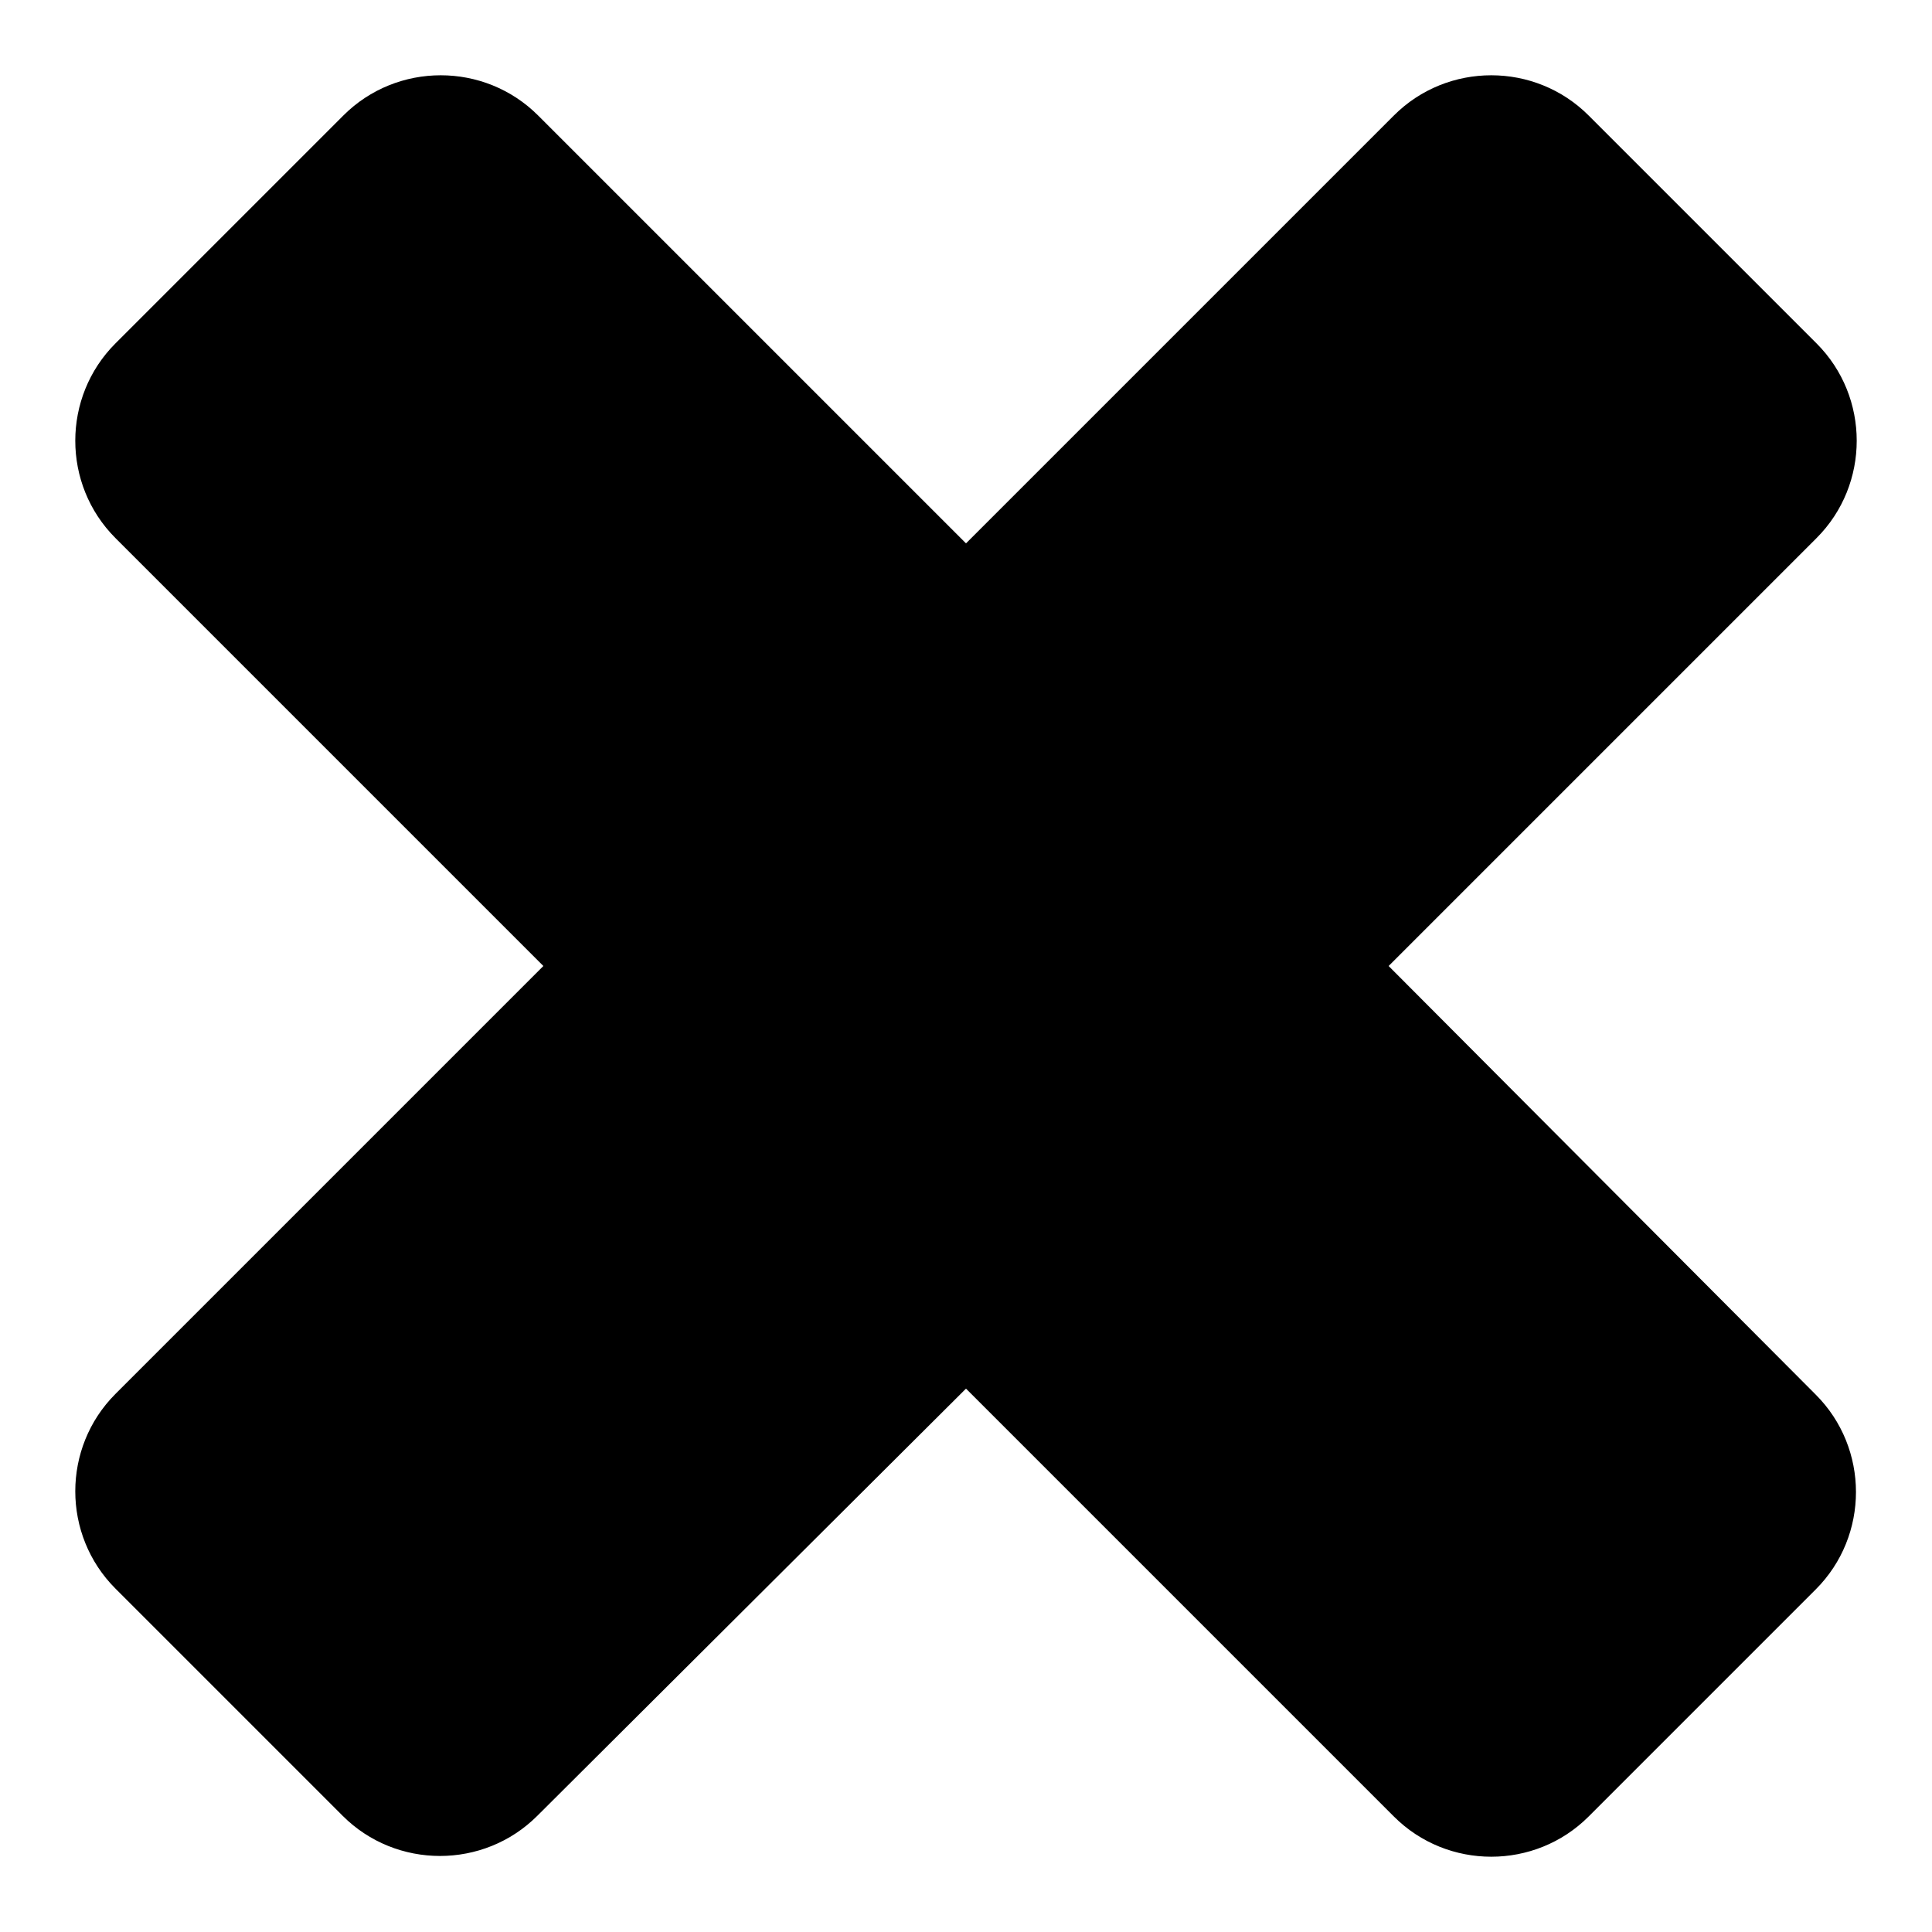
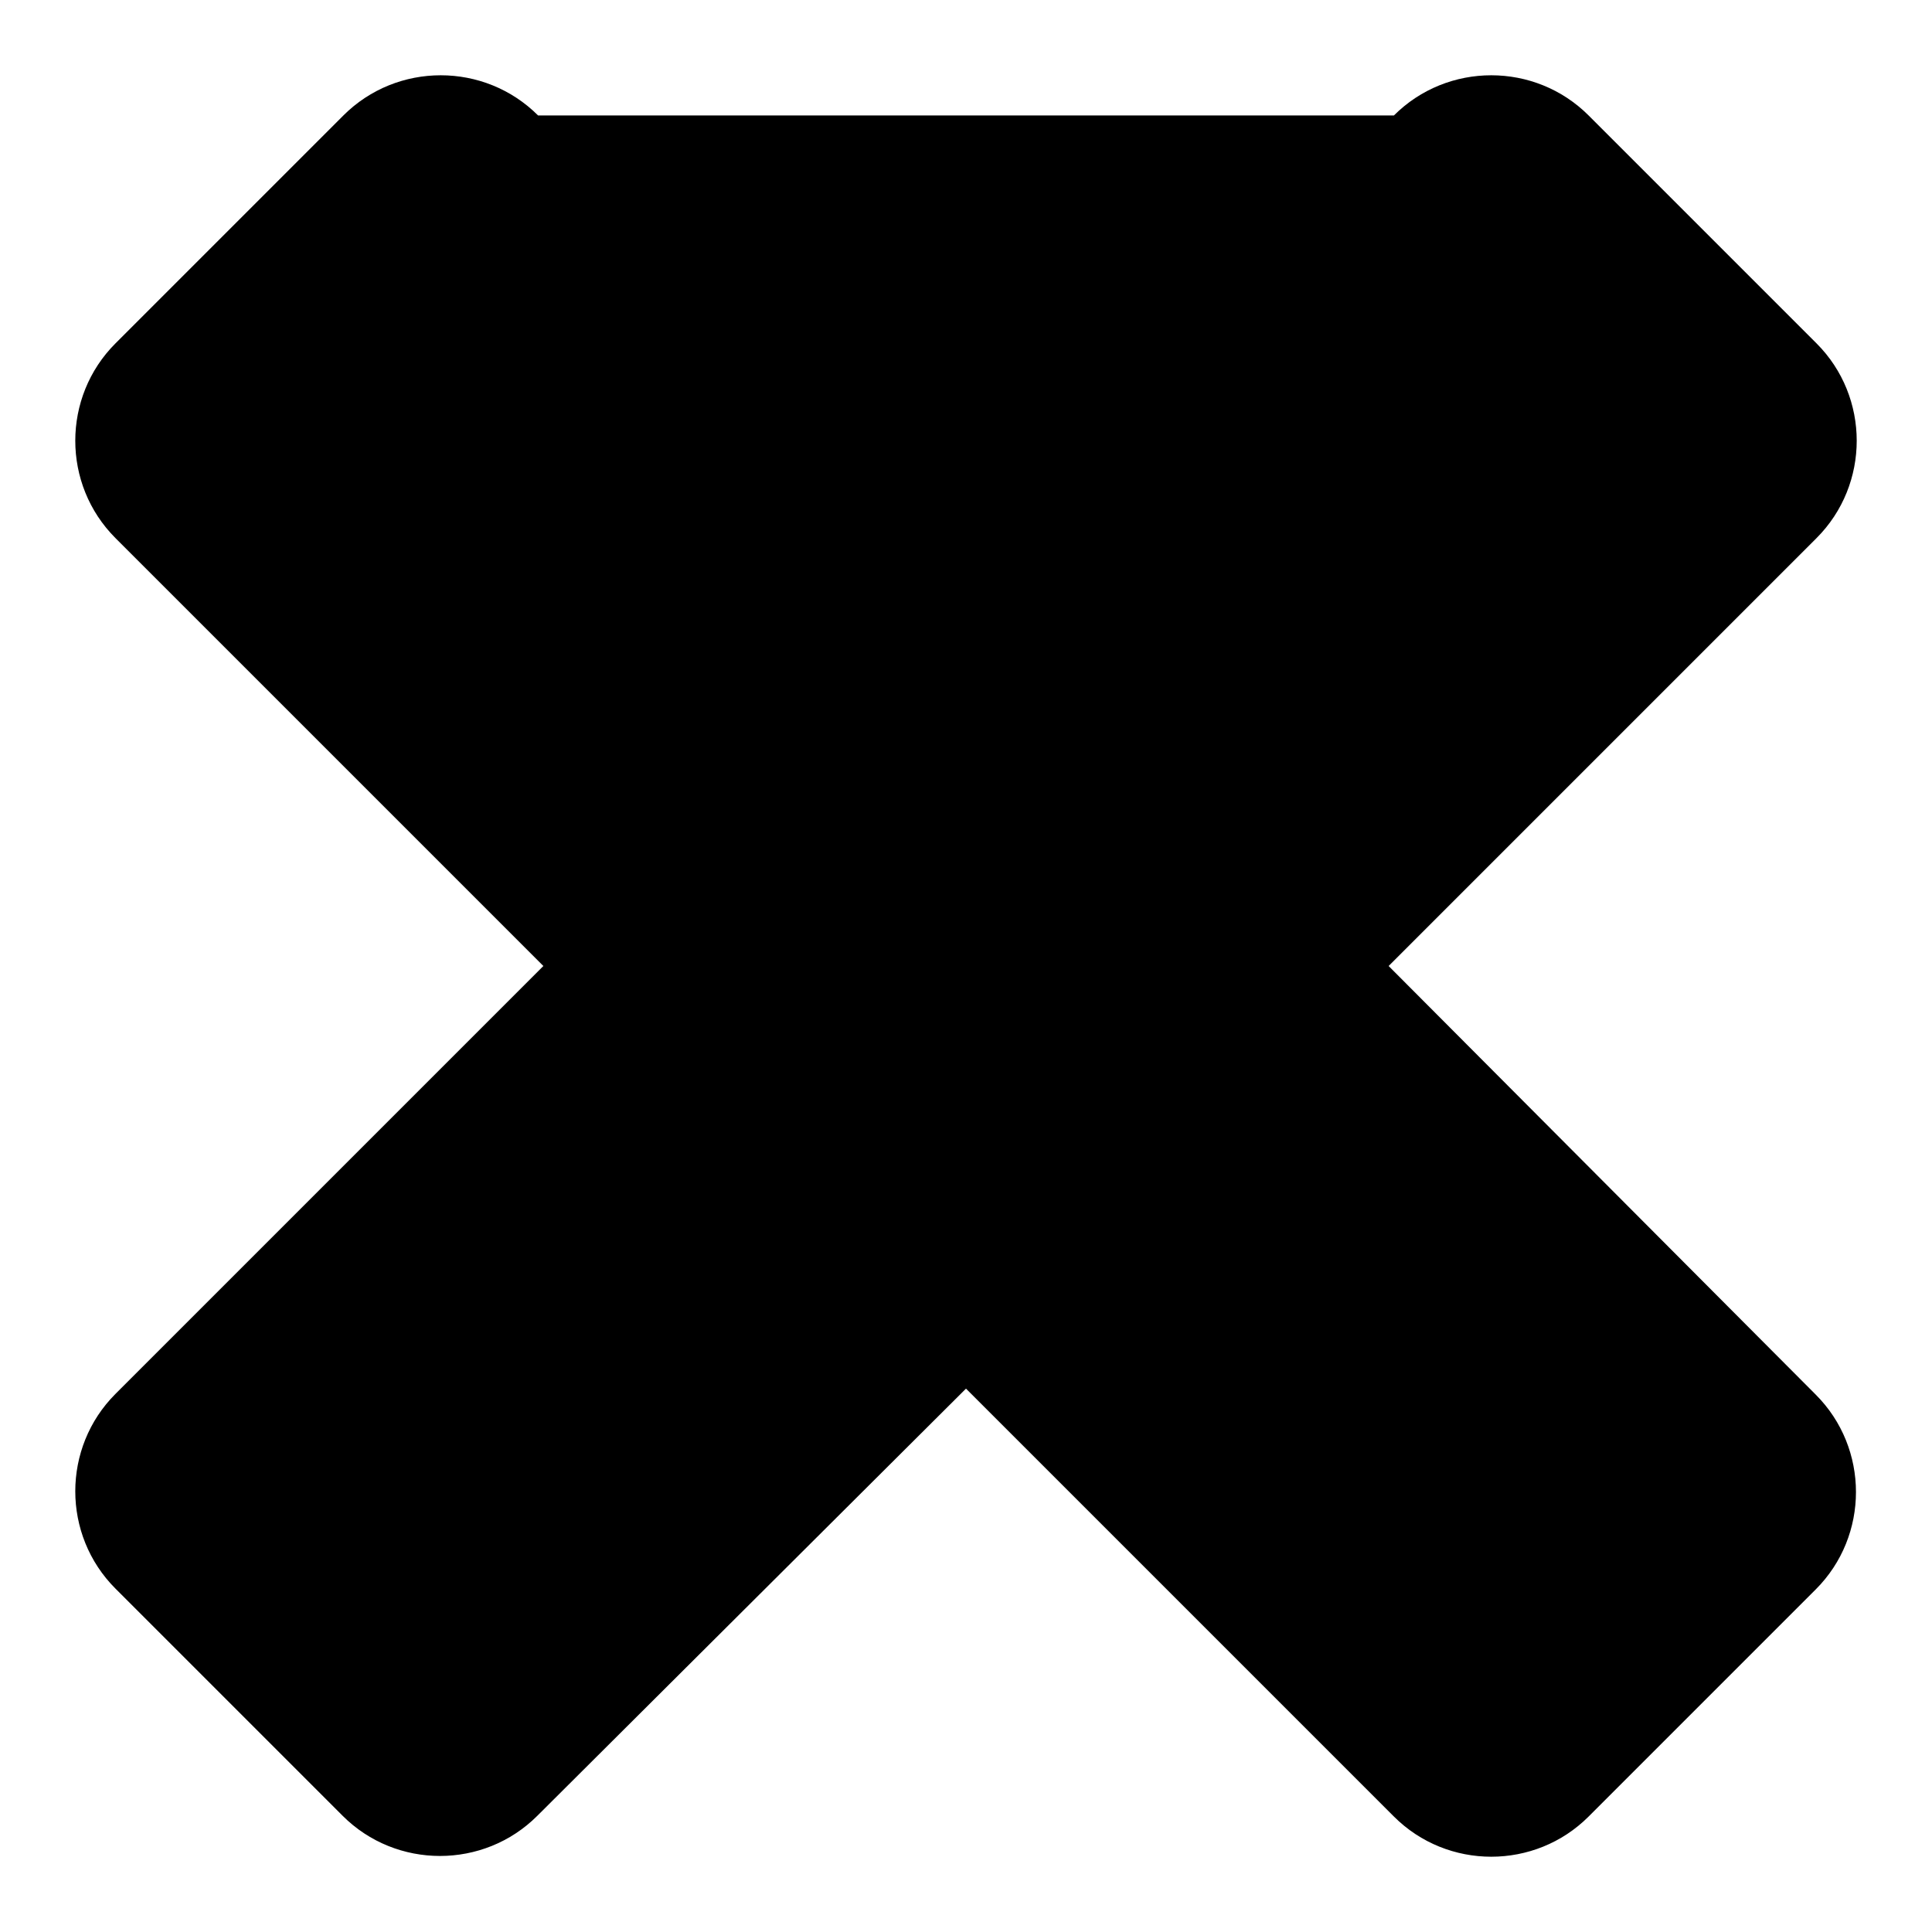
<svg xmlns="http://www.w3.org/2000/svg" version="1.1" x="0px" y="0px" viewBox="0 0 256 256" enable-background="new 0 0 256 256" xml:space="preserve">
  <g>
    <g>
      <g>
        <g>
-           <path fill="#000000" d="M240.7,45.5l-30.2-30.2c-7.1-7.1-18.7-7.1-25.8,0L128,72L71.3,15.3c-7.1-7.1-18.7-7.1-25.8,0L15.3,45.5c-7.1,7.1-7.1,18.7,0,25.8L72,128l-56.7,56.7c-7.1,7.1-7.1,18.7,0,25.8l30.1,30.1c7.1,7.1,18.7,7.1,25.8,0L128,184l56.7,56.7c7.1,7.1,18.7,7.1,25.8,0l30.1-30.1c7.1-7.1,7.1-18.7,0-25.8L184,128l56.7-56.7C247.8,64.2,247.8,52.6,240.7,45.5z" />
+           <path fill="#000000" d="M240.7,45.5l-30.2-30.2c-7.1-7.1-18.7-7.1-25.8,0L71.3,15.3c-7.1-7.1-18.7-7.1-25.8,0L15.3,45.5c-7.1,7.1-7.1,18.7,0,25.8L72,128l-56.7,56.7c-7.1,7.1-7.1,18.7,0,25.8l30.1,30.1c7.1,7.1,18.7,7.1,25.8,0L128,184l56.7,56.7c7.1,7.1,18.7,7.1,25.8,0l30.1-30.1c7.1-7.1,7.1-18.7,0-25.8L184,128l56.7-56.7C247.8,64.2,247.8,52.6,240.7,45.5z" />
        </g>
      </g>
      <g />
      <g />
      <g />
      <g />
      <g />
      <g />
      <g />
      <g />
      <g />
      <g />
      <g />
      <g />
      <g />
      <g />
      <g />
    </g>
  </g>
</svg>